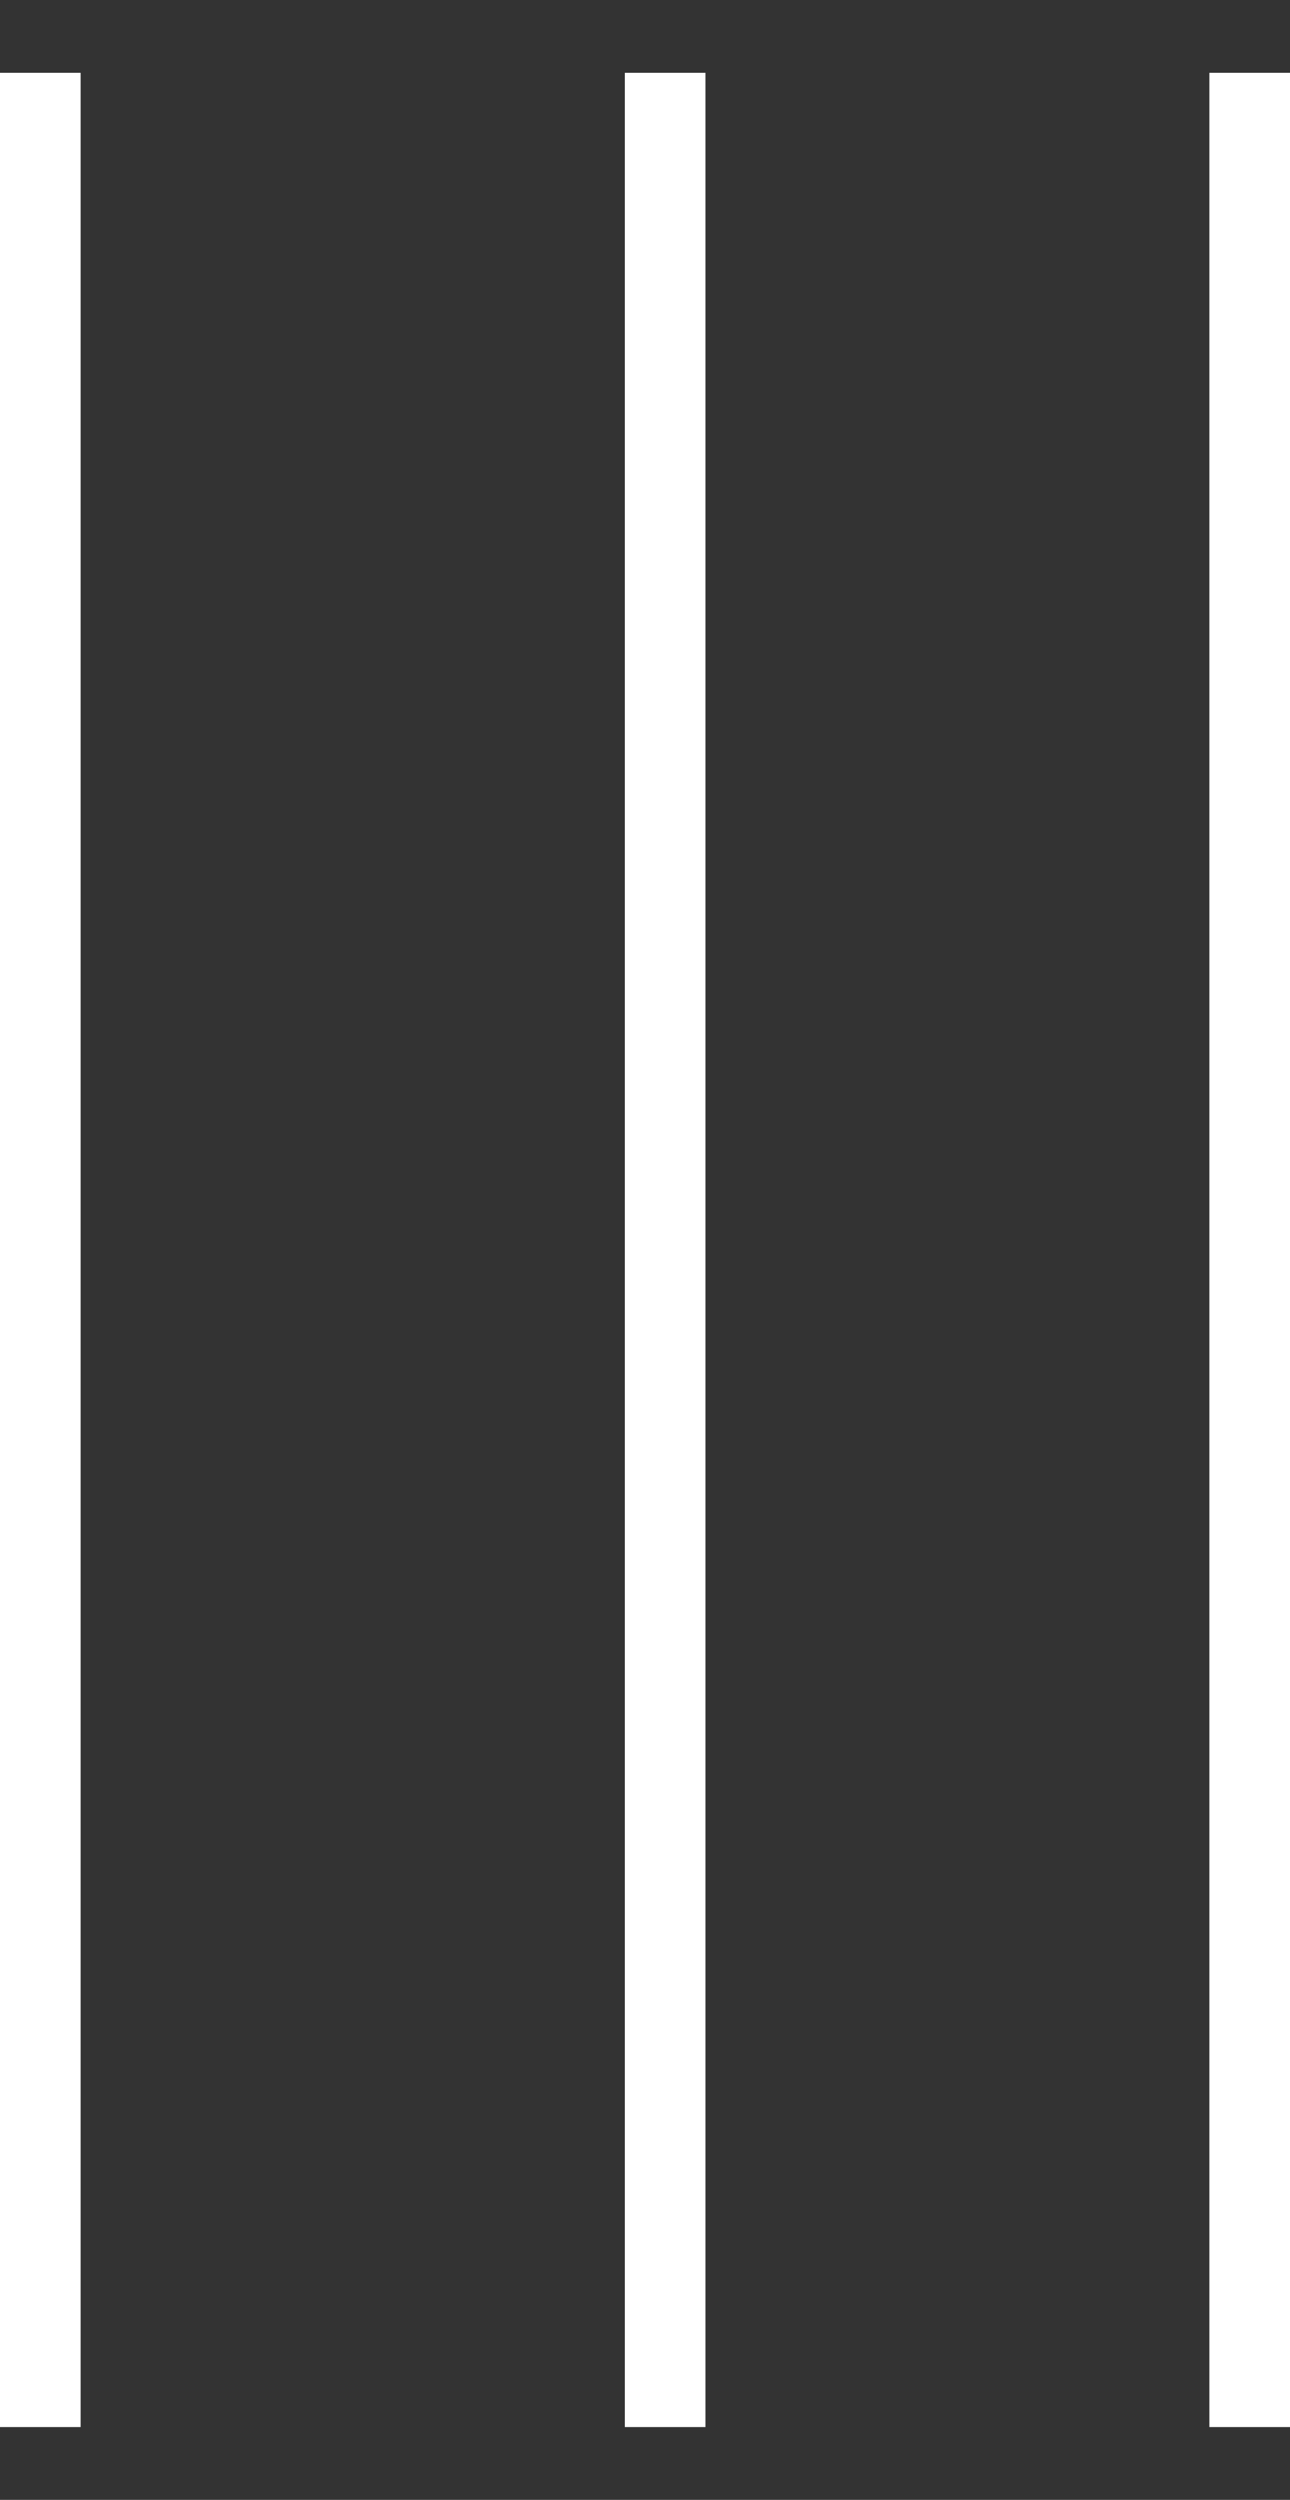
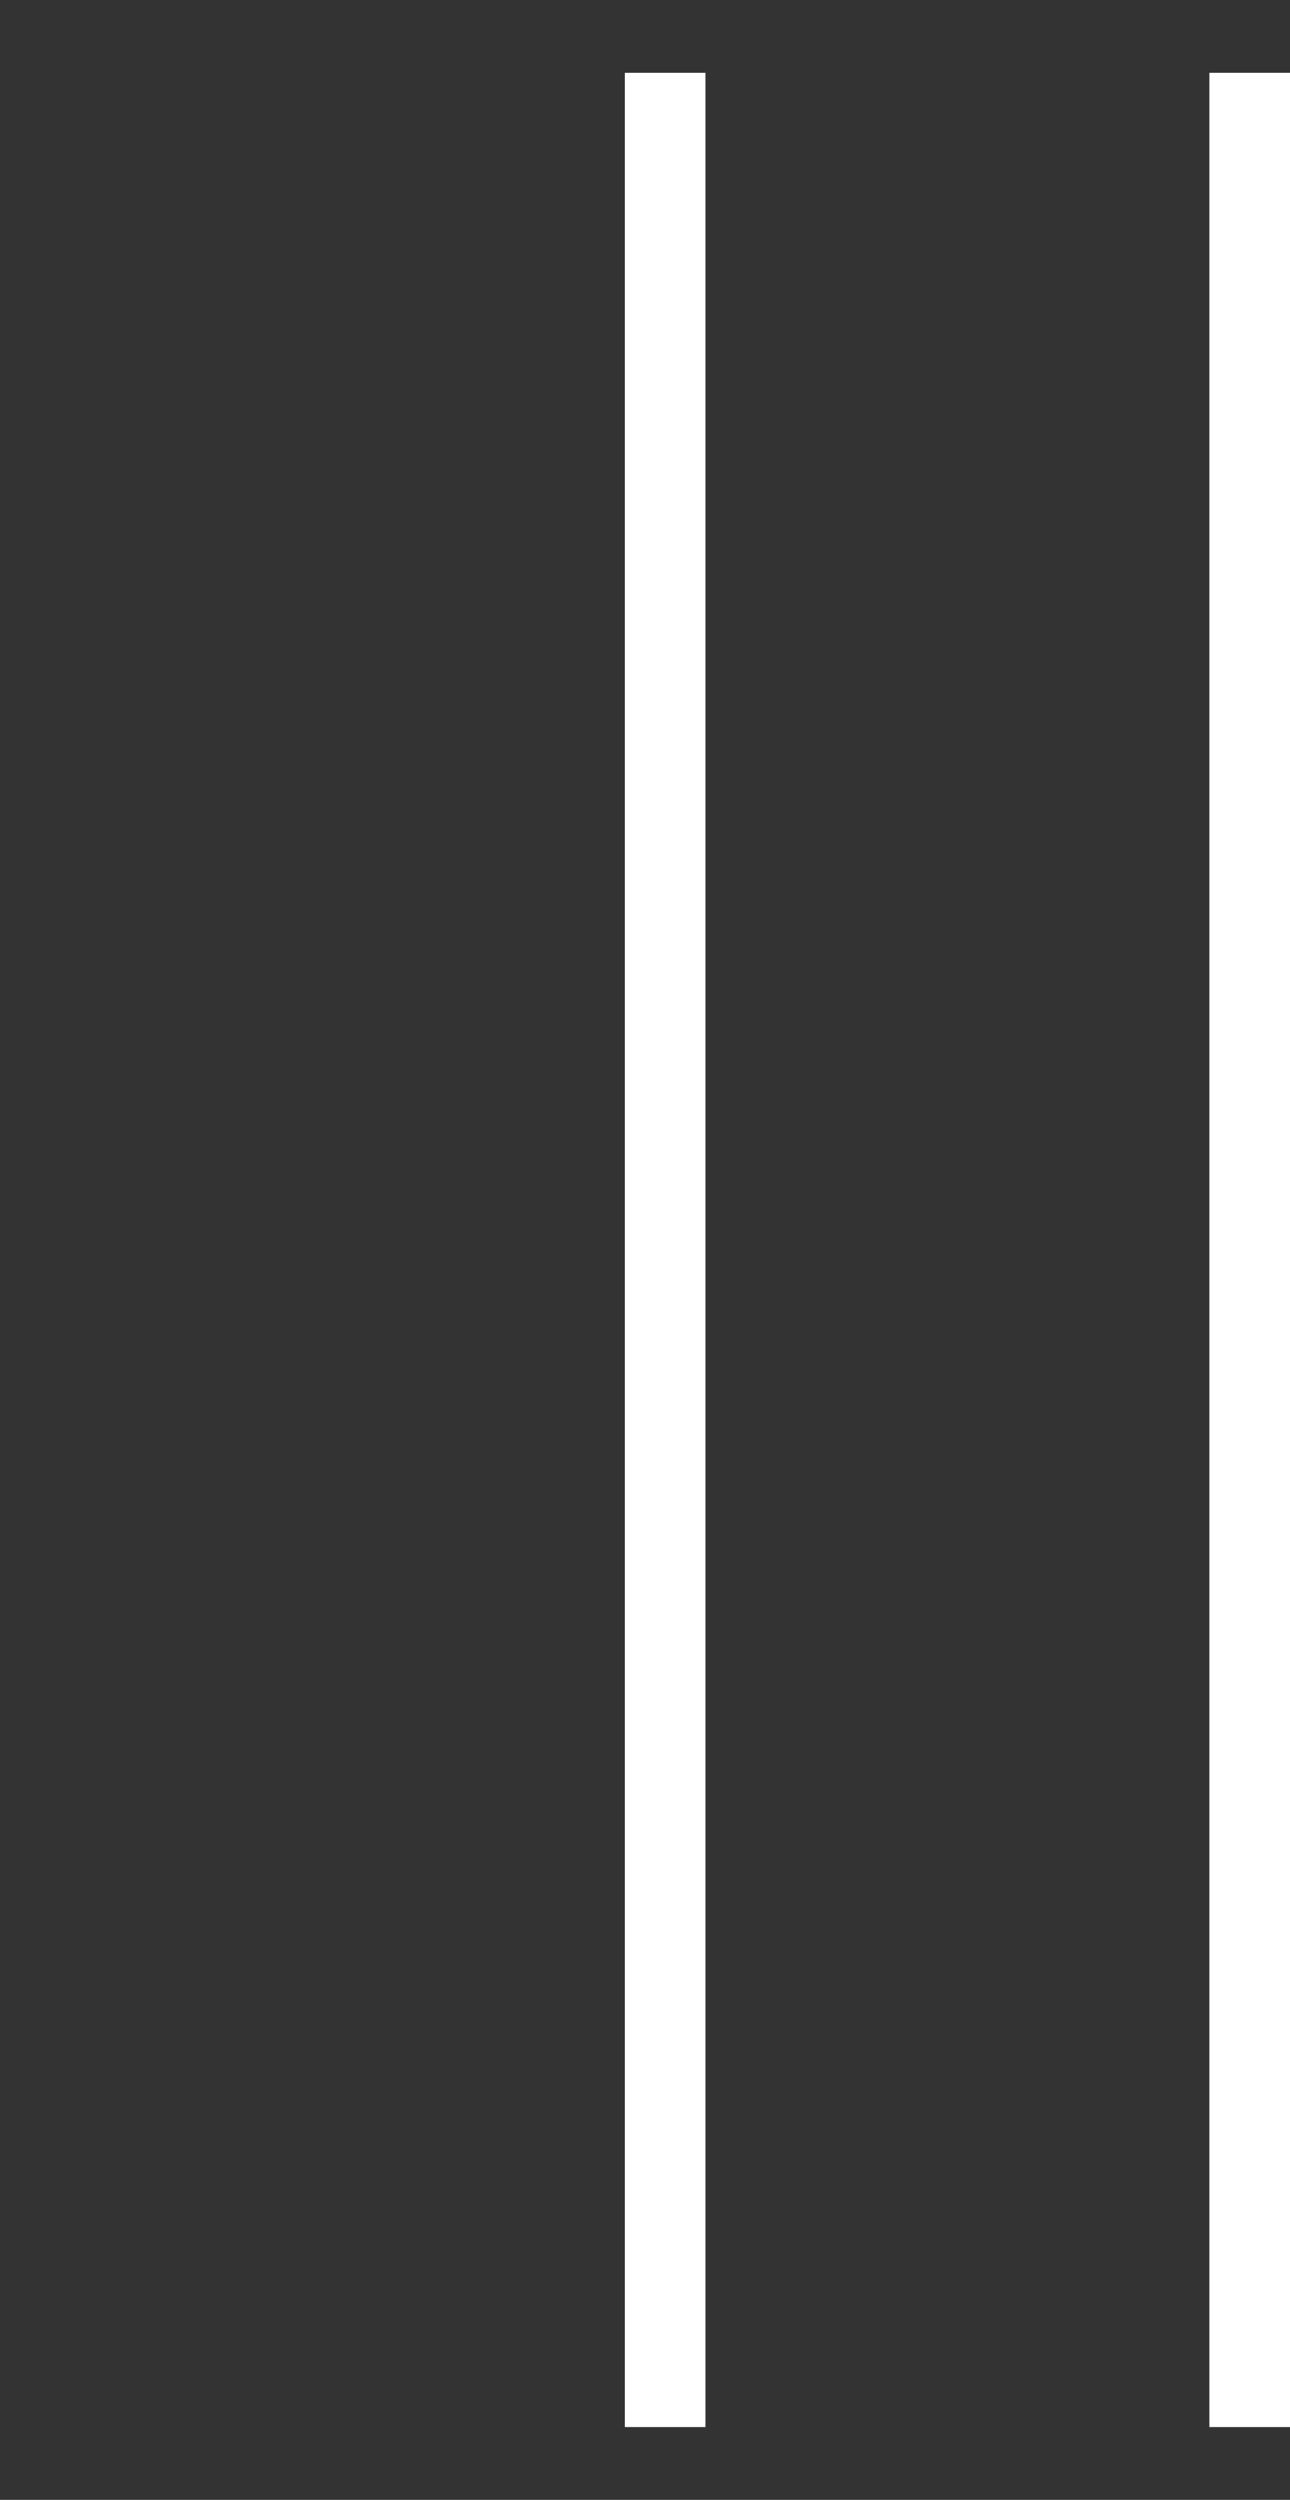
<svg xmlns="http://www.w3.org/2000/svg" width="16px" height="31px" viewBox="0 0 16 31" version="1.1">
  <rect x="0" y="0" width="16" height="31" fill="#333333" stroke="none" />
  <title>Group 5</title>
  <g id="Page-1" stroke="none" stroke-width="1" fill="none" fill-rule="evenodd" stroke-linecap="square">
    <g id="Desktop-HD-Copy" transform="translate(-691, -3143)" stroke="#FFFFFF">
      <g id="Group-7-Copy-2" transform="translate(458, 3144)">
        <g id="Group-5" transform="translate(233, 0)">
          <line x1="8.25" y1="0.403" x2="8.25" y2="28.597" id="Line-2" />
-           <line x1="0.5" y1="0.403" x2="0.5" y2="28.597" id="Line-2-Copy-2" />
          <line x1="15.5" y1="0.403" x2="15.5" y2="28.597" id="Line-2-Copy-3" />
        </g>
      </g>
    </g>
  </g>
</svg>